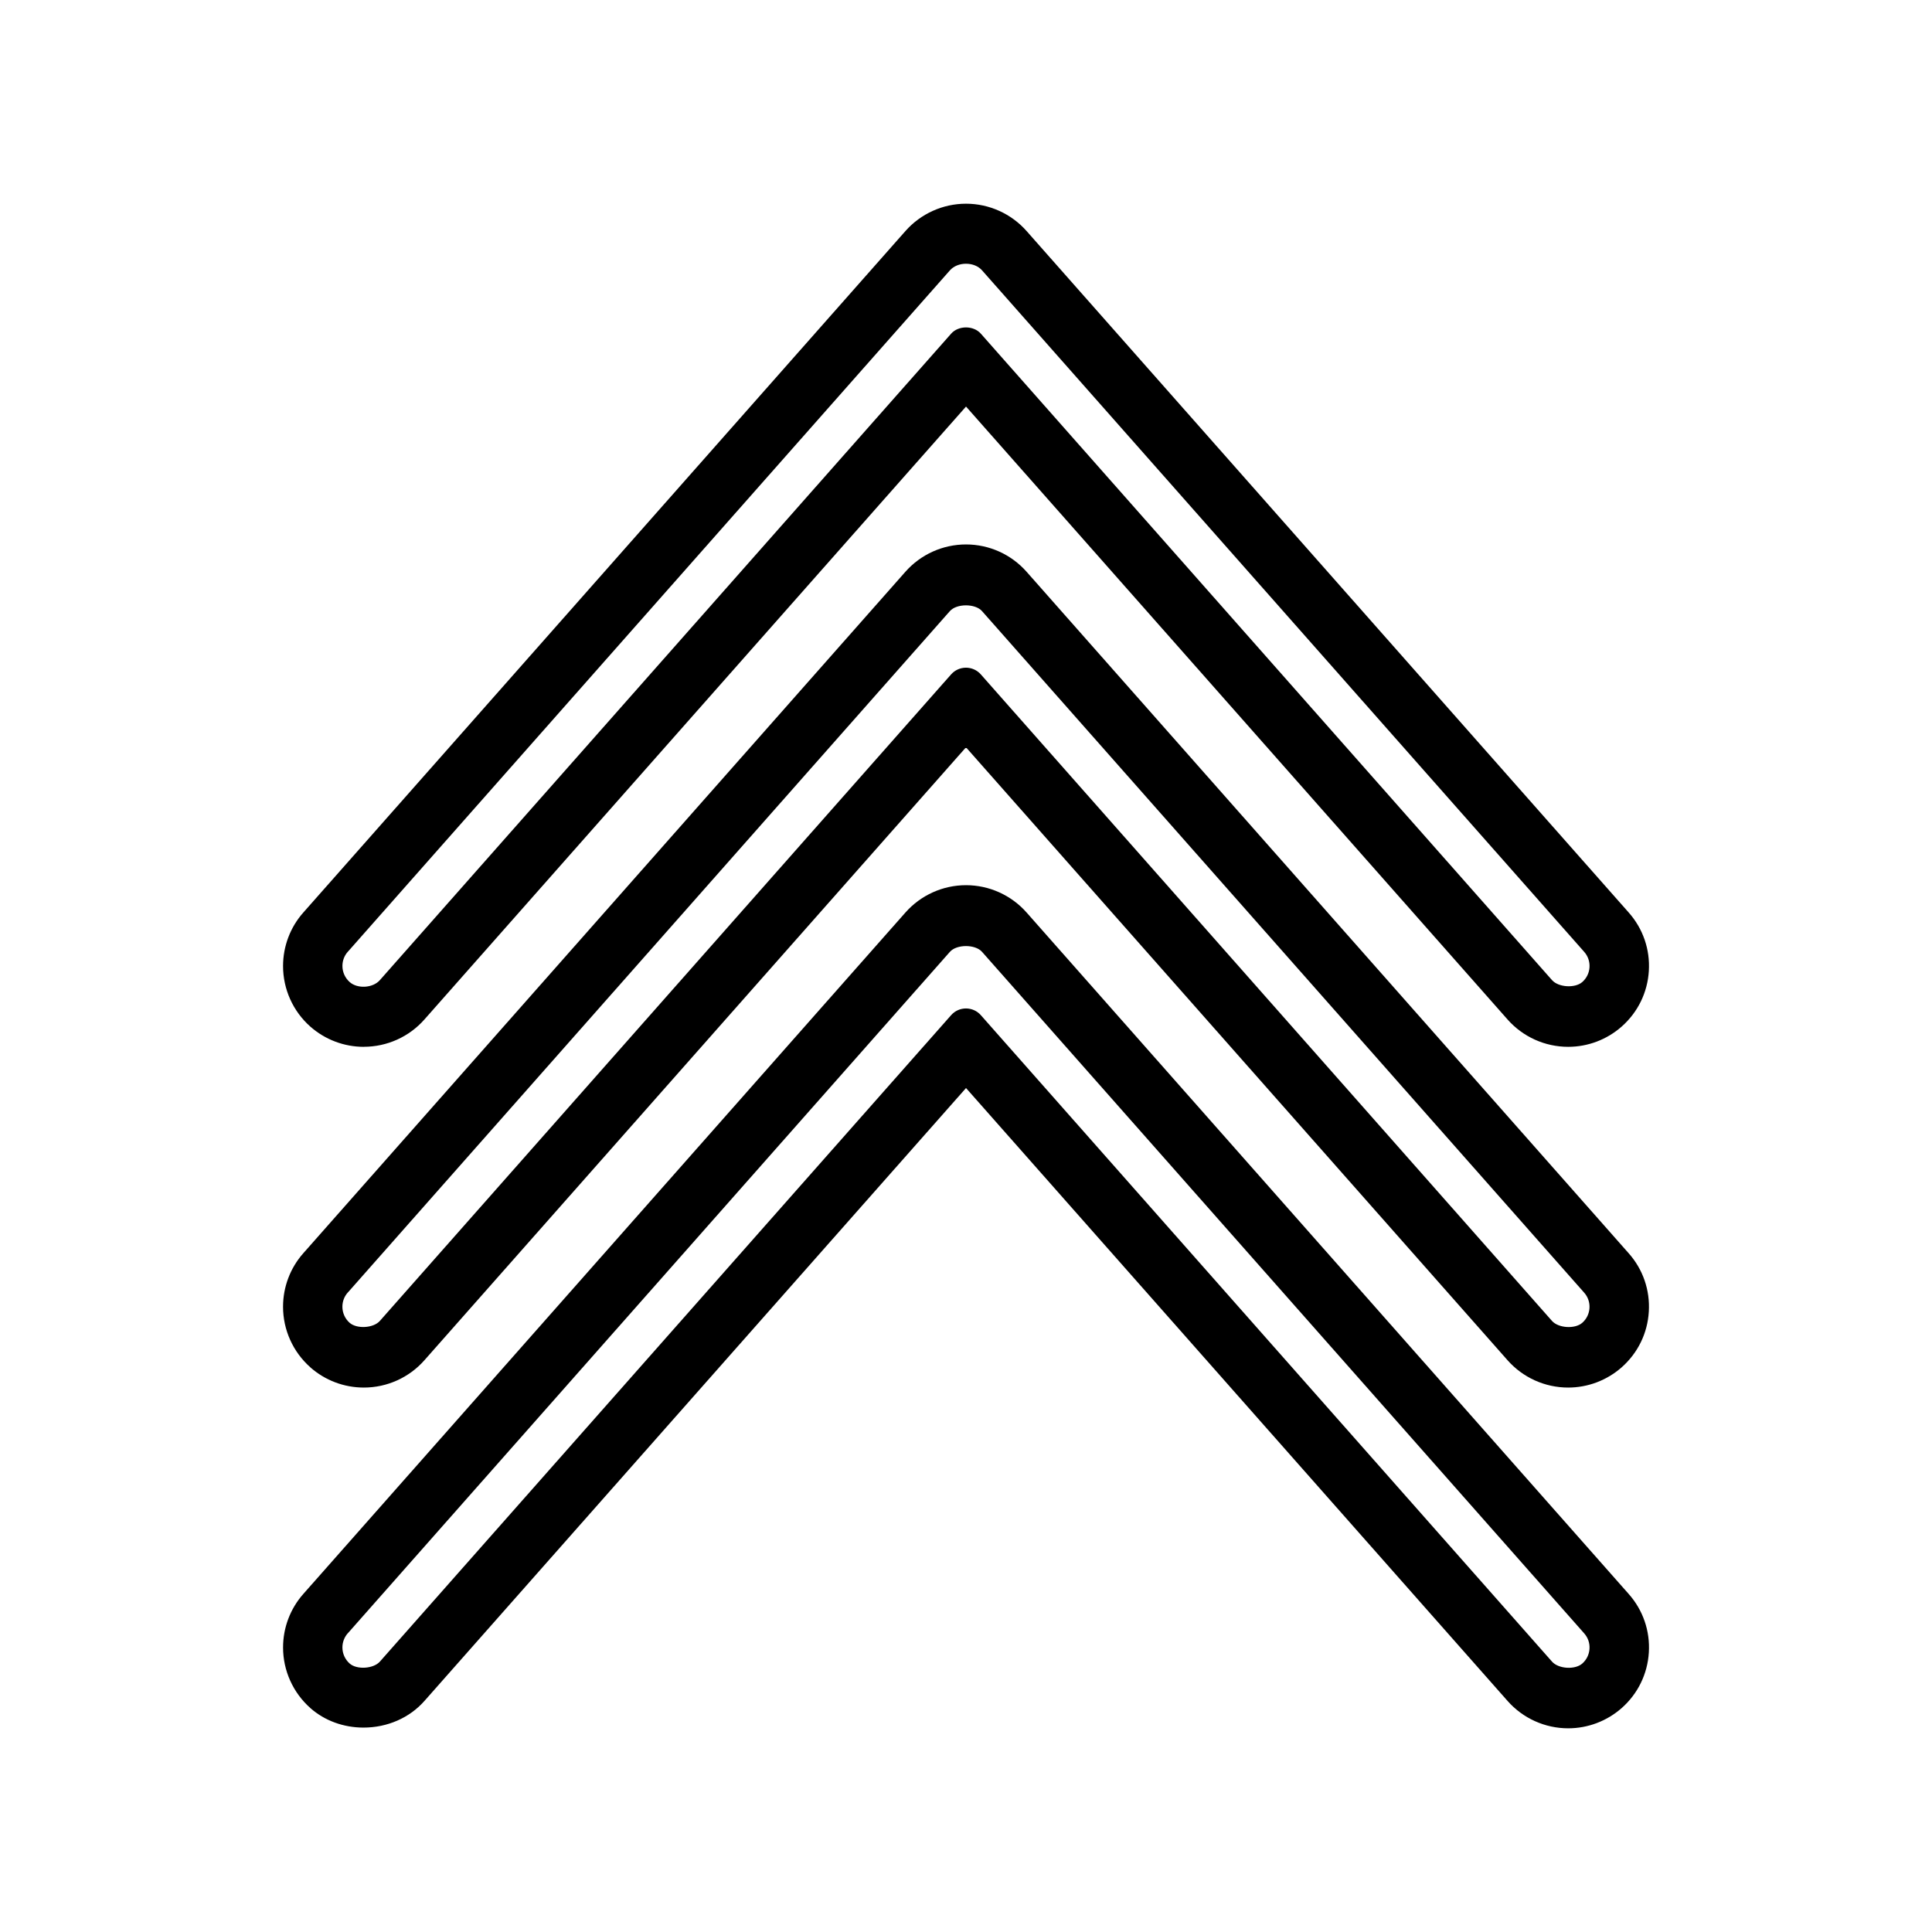
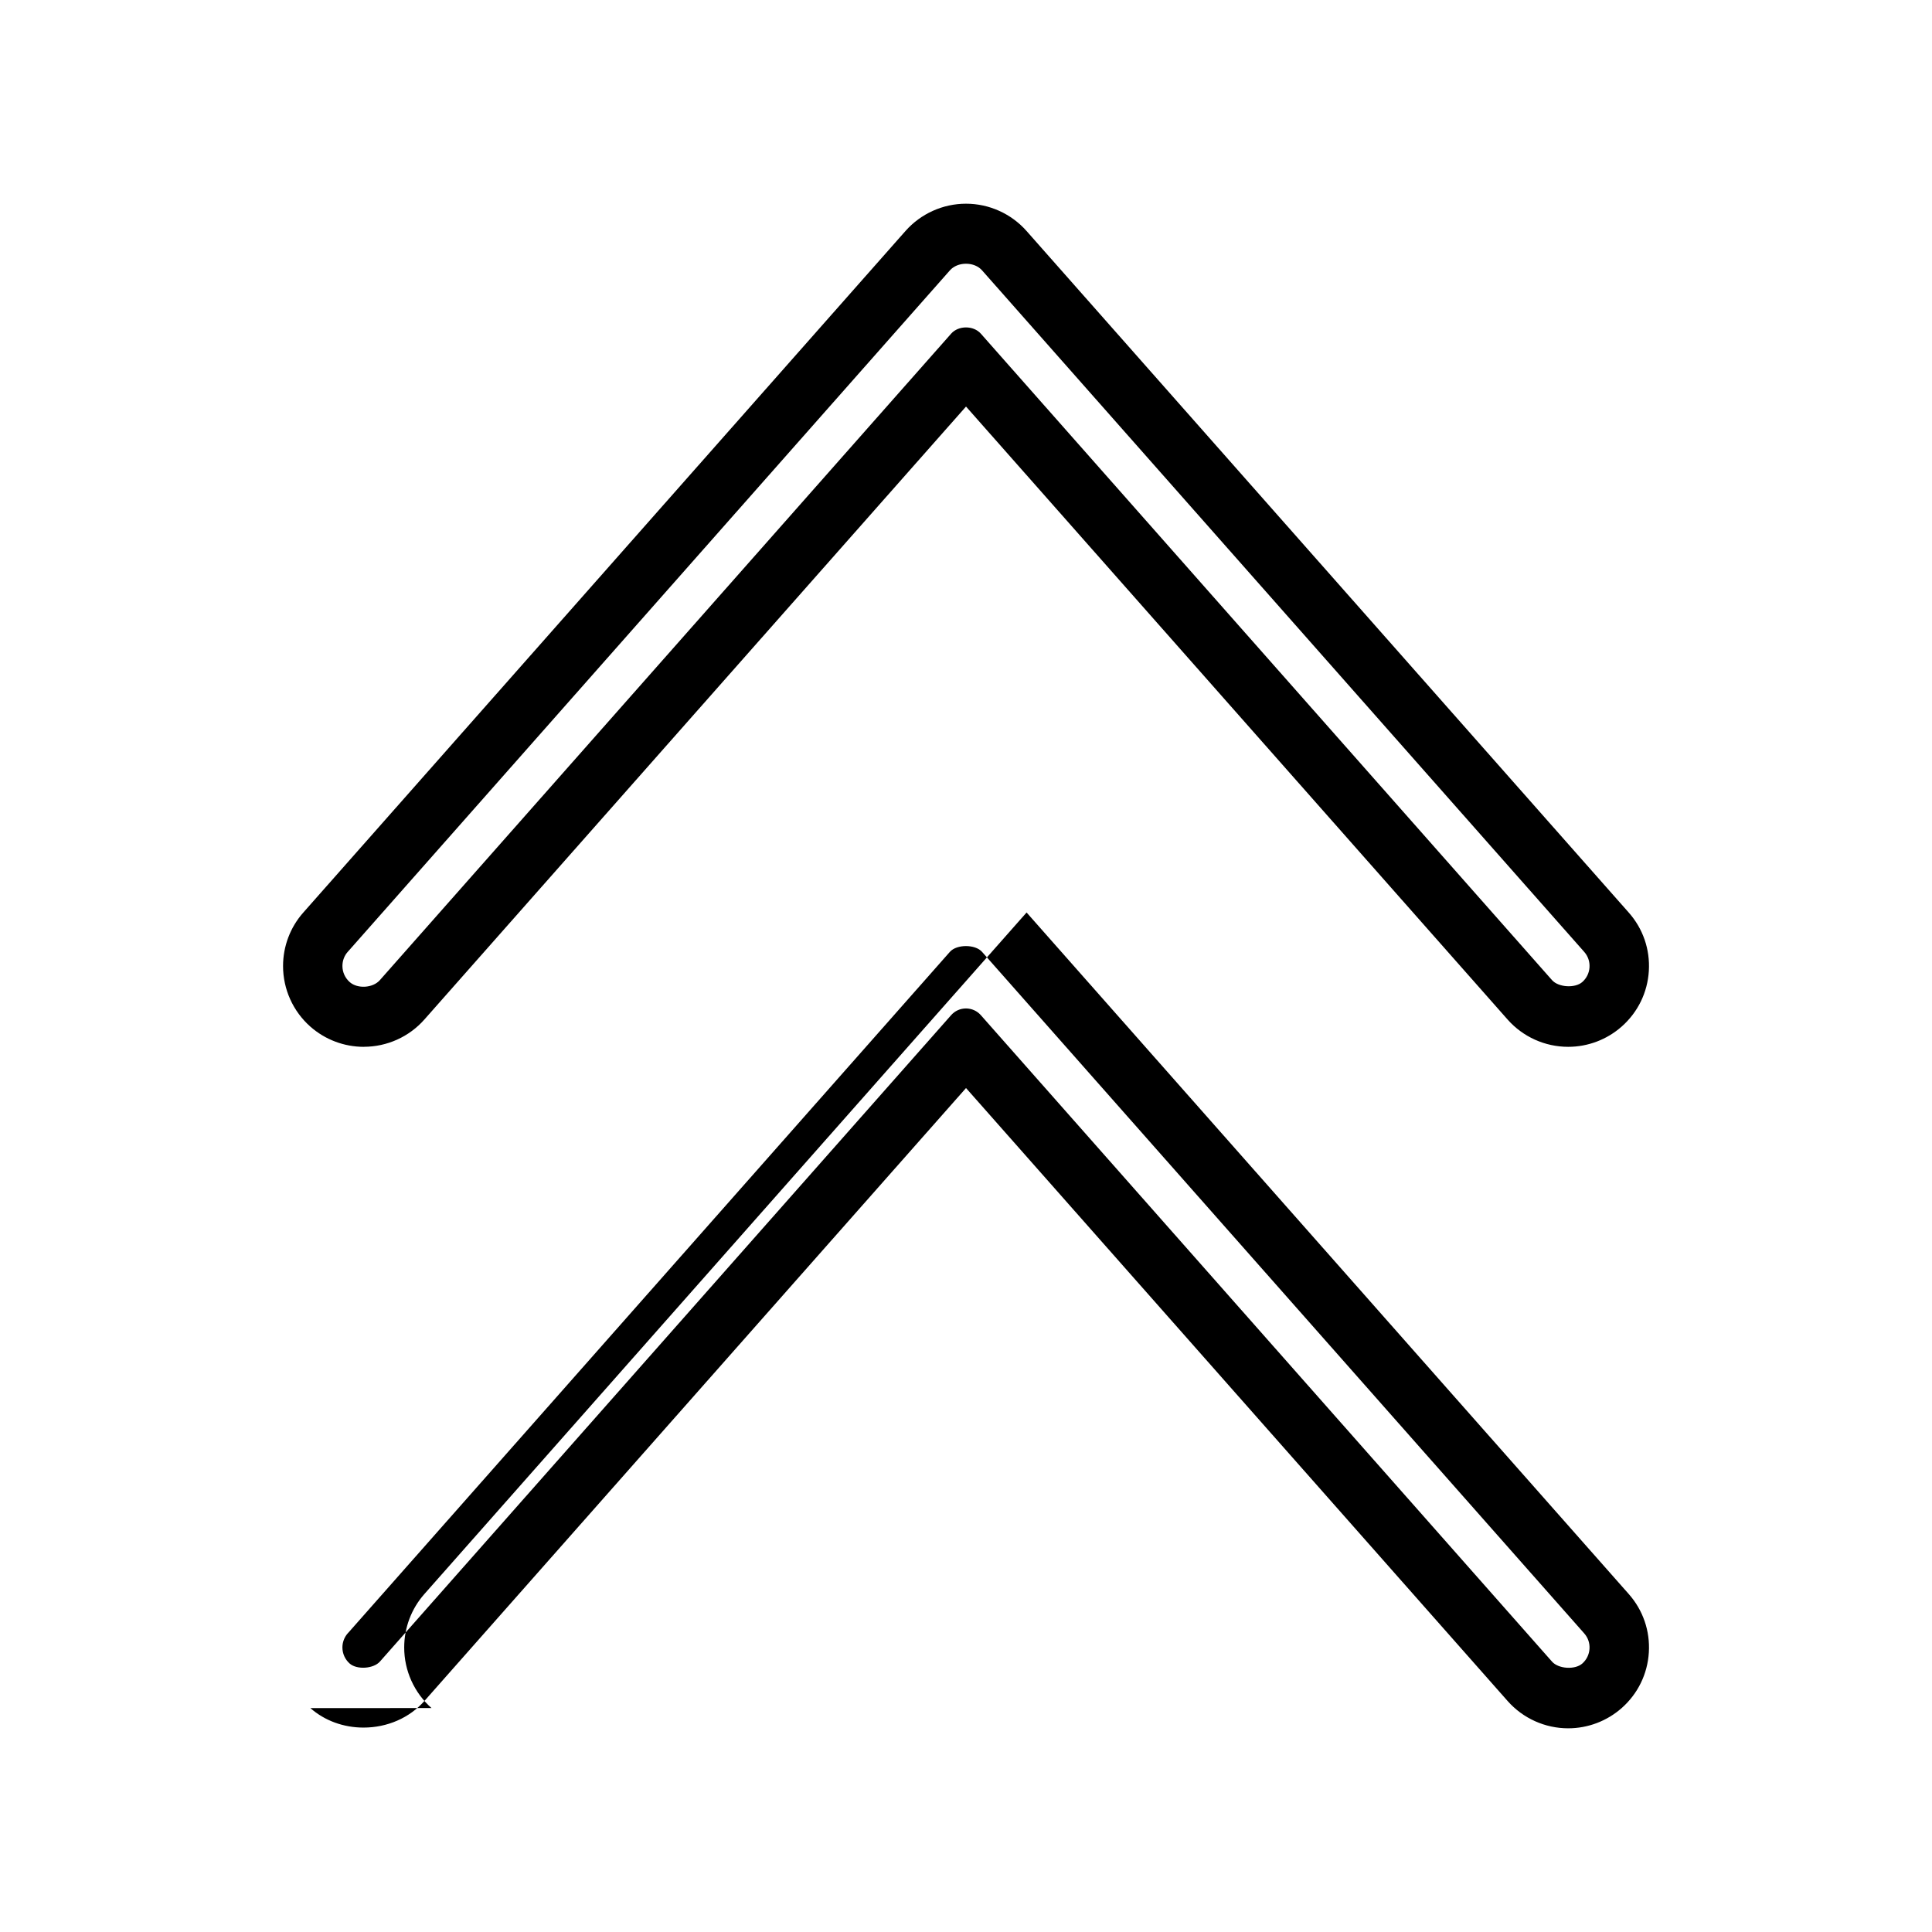
<svg xmlns="http://www.w3.org/2000/svg" fill="#000000" width="800px" height="800px" version="1.1" viewBox="144 144 512 512">
  <g>
-     <path d="m226.25 596.66c3.777 3.332 8.781 5.168 14.082 5.168 6.305 0 12.188-2.57 16.145-7.055l143.53-162.43 143.52 162.43c4.059 4.602 9.914 7.246 16.059 7.246 5.211 0 10.25-1.906 14.176-5.363 4.289-3.789 6.848-9.027 7.199-14.742 0.352-5.703-1.543-11.211-5.336-15.492l-159.57-180.6c-4.062-4.598-9.914-7.238-16.047-7.238-6.129 0-11.98 2.633-16.055 7.238l-159.57 180.59c-3.465 3.914-5.367 8.949-5.367 14.176-0.004 6.137 2.637 11.996 7.238 16.066zm9.918-19.816 159.57-180.6c1.793-2.031 6.707-2.035 8.508 0l159.58 180.61c1.004 1.133 1.508 2.582 1.41 4.09-0.094 1.516-0.77 2.902-1.91 3.91-1.938 1.711-6.312 1.426-8.016-0.5l-151.38-171.33c-0.992-1.129-2.43-1.773-3.938-1.773-1.508 0-2.938 0.645-3.93 1.773l-151.39 171.32c-1.707 1.914-6.102 2.195-8.008 0.508-1.219-1.082-1.922-2.633-1.922-4.266 0-1.371 0.504-2.707 1.414-3.746z" />
-     <path d="m226.24 506.36c3.914 3.457 8.953 5.359 14.18 5.359 6.137 0 11.988-2.633 16.047-7.231l143.53-162.44 143.53 162.44c4.062 4.594 9.91 7.231 16.047 7.231 5.223 0 10.254-1.906 14.18-5.359 4.297-3.801 6.859-9.035 7.199-14.758 0.348-5.711-1.547-11.203-5.336-15.477l-159.57-180.61c-4.059-4.594-9.902-7.231-16.043-7.231-6.137 0-11.988 2.633-16.055 7.231l-159.56 180.59c-3.469 3.914-5.379 8.953-5.379 14.191 0 6.141 2.637 11.992 7.238 16.059zm9.922-19.812 159.57-180.6c1.793-2.031 6.711-2.031 8.508-0.004l159.58 180.62c1.004 1.129 1.5 2.582 1.41 4.082-0.094 1.516-0.766 2.902-1.906 3.906-1.938 1.711-6.32 1.426-8.02-0.484l-151.38-171.35c-0.992-1.129-2.43-1.773-3.938-1.773-1.508 0-2.938 0.652-3.93 1.773l-151.39 171.34c-1.699 1.922-6.086 2.188-8.016 0.492-1.219-1.074-1.914-2.625-1.914-4.25 0-1.387 0.496-2.719 1.414-3.754z" />
+     <path d="m226.25 596.66c3.777 3.332 8.781 5.168 14.082 5.168 6.305 0 12.188-2.57 16.145-7.055l143.53-162.43 143.52 162.43c4.059 4.602 9.914 7.246 16.059 7.246 5.211 0 10.25-1.906 14.176-5.363 4.289-3.789 6.848-9.027 7.199-14.742 0.352-5.703-1.543-11.211-5.336-15.492l-159.57-180.6l-159.57 180.59c-3.465 3.914-5.367 8.949-5.367 14.176-0.004 6.137 2.637 11.996 7.238 16.066zm9.918-19.816 159.57-180.6c1.793-2.031 6.707-2.035 8.508 0l159.58 180.61c1.004 1.133 1.508 2.582 1.41 4.09-0.094 1.516-0.77 2.902-1.91 3.91-1.938 1.711-6.312 1.426-8.016-0.5l-151.38-171.33c-0.992-1.129-2.43-1.773-3.938-1.773-1.508 0-2.938 0.645-3.93 1.773l-151.39 171.32c-1.707 1.914-6.102 2.195-8.008 0.508-1.219-1.082-1.922-2.633-1.922-4.266 0-1.371 0.504-2.707 1.414-3.746z" />
    <path d="m240.42 421.41c6.141 0 11.996-2.633 16.055-7.238l143.53-162.43 143.52 162.44c4.059 4.598 9.914 7.238 16.059 7.238 5.223 0 10.254-1.906 14.176-5.367 4.289-3.789 6.848-9.02 7.199-14.73 0.352-5.715-1.543-11.219-5.336-15.496l-159.57-180.6c-4.066-4.602-9.918-7.242-16.047-7.242-6.137 0-11.988 2.641-16.055 7.242l-159.56 180.59c-3.469 3.914-5.379 8.953-5.379 14.191 0 6.137 2.633 11.992 7.238 16.062 3.914 3.449 8.949 5.352 14.176 5.352zm-4.254-25.172 159.57-180.59c0.988-1.113 2.535-1.754 4.262-1.754 1.723 0 3.269 0.637 4.25 1.746l159.58 180.61c1.004 1.129 1.5 2.582 1.41 4.09-0.094 1.512-0.77 2.898-1.91 3.906-1.93 1.699-6.312 1.422-8.016-0.492l-151.38-171.33c-1.941-2.203-5.926-2.199-7.867 0l-151.4 171.33c-1.852 2.098-5.902 2.356-7.996 0.5-1.219-1.082-1.922-2.629-1.922-4.262 0-1.387 0.496-2.723 1.414-3.754z" />
  </g>
</svg>